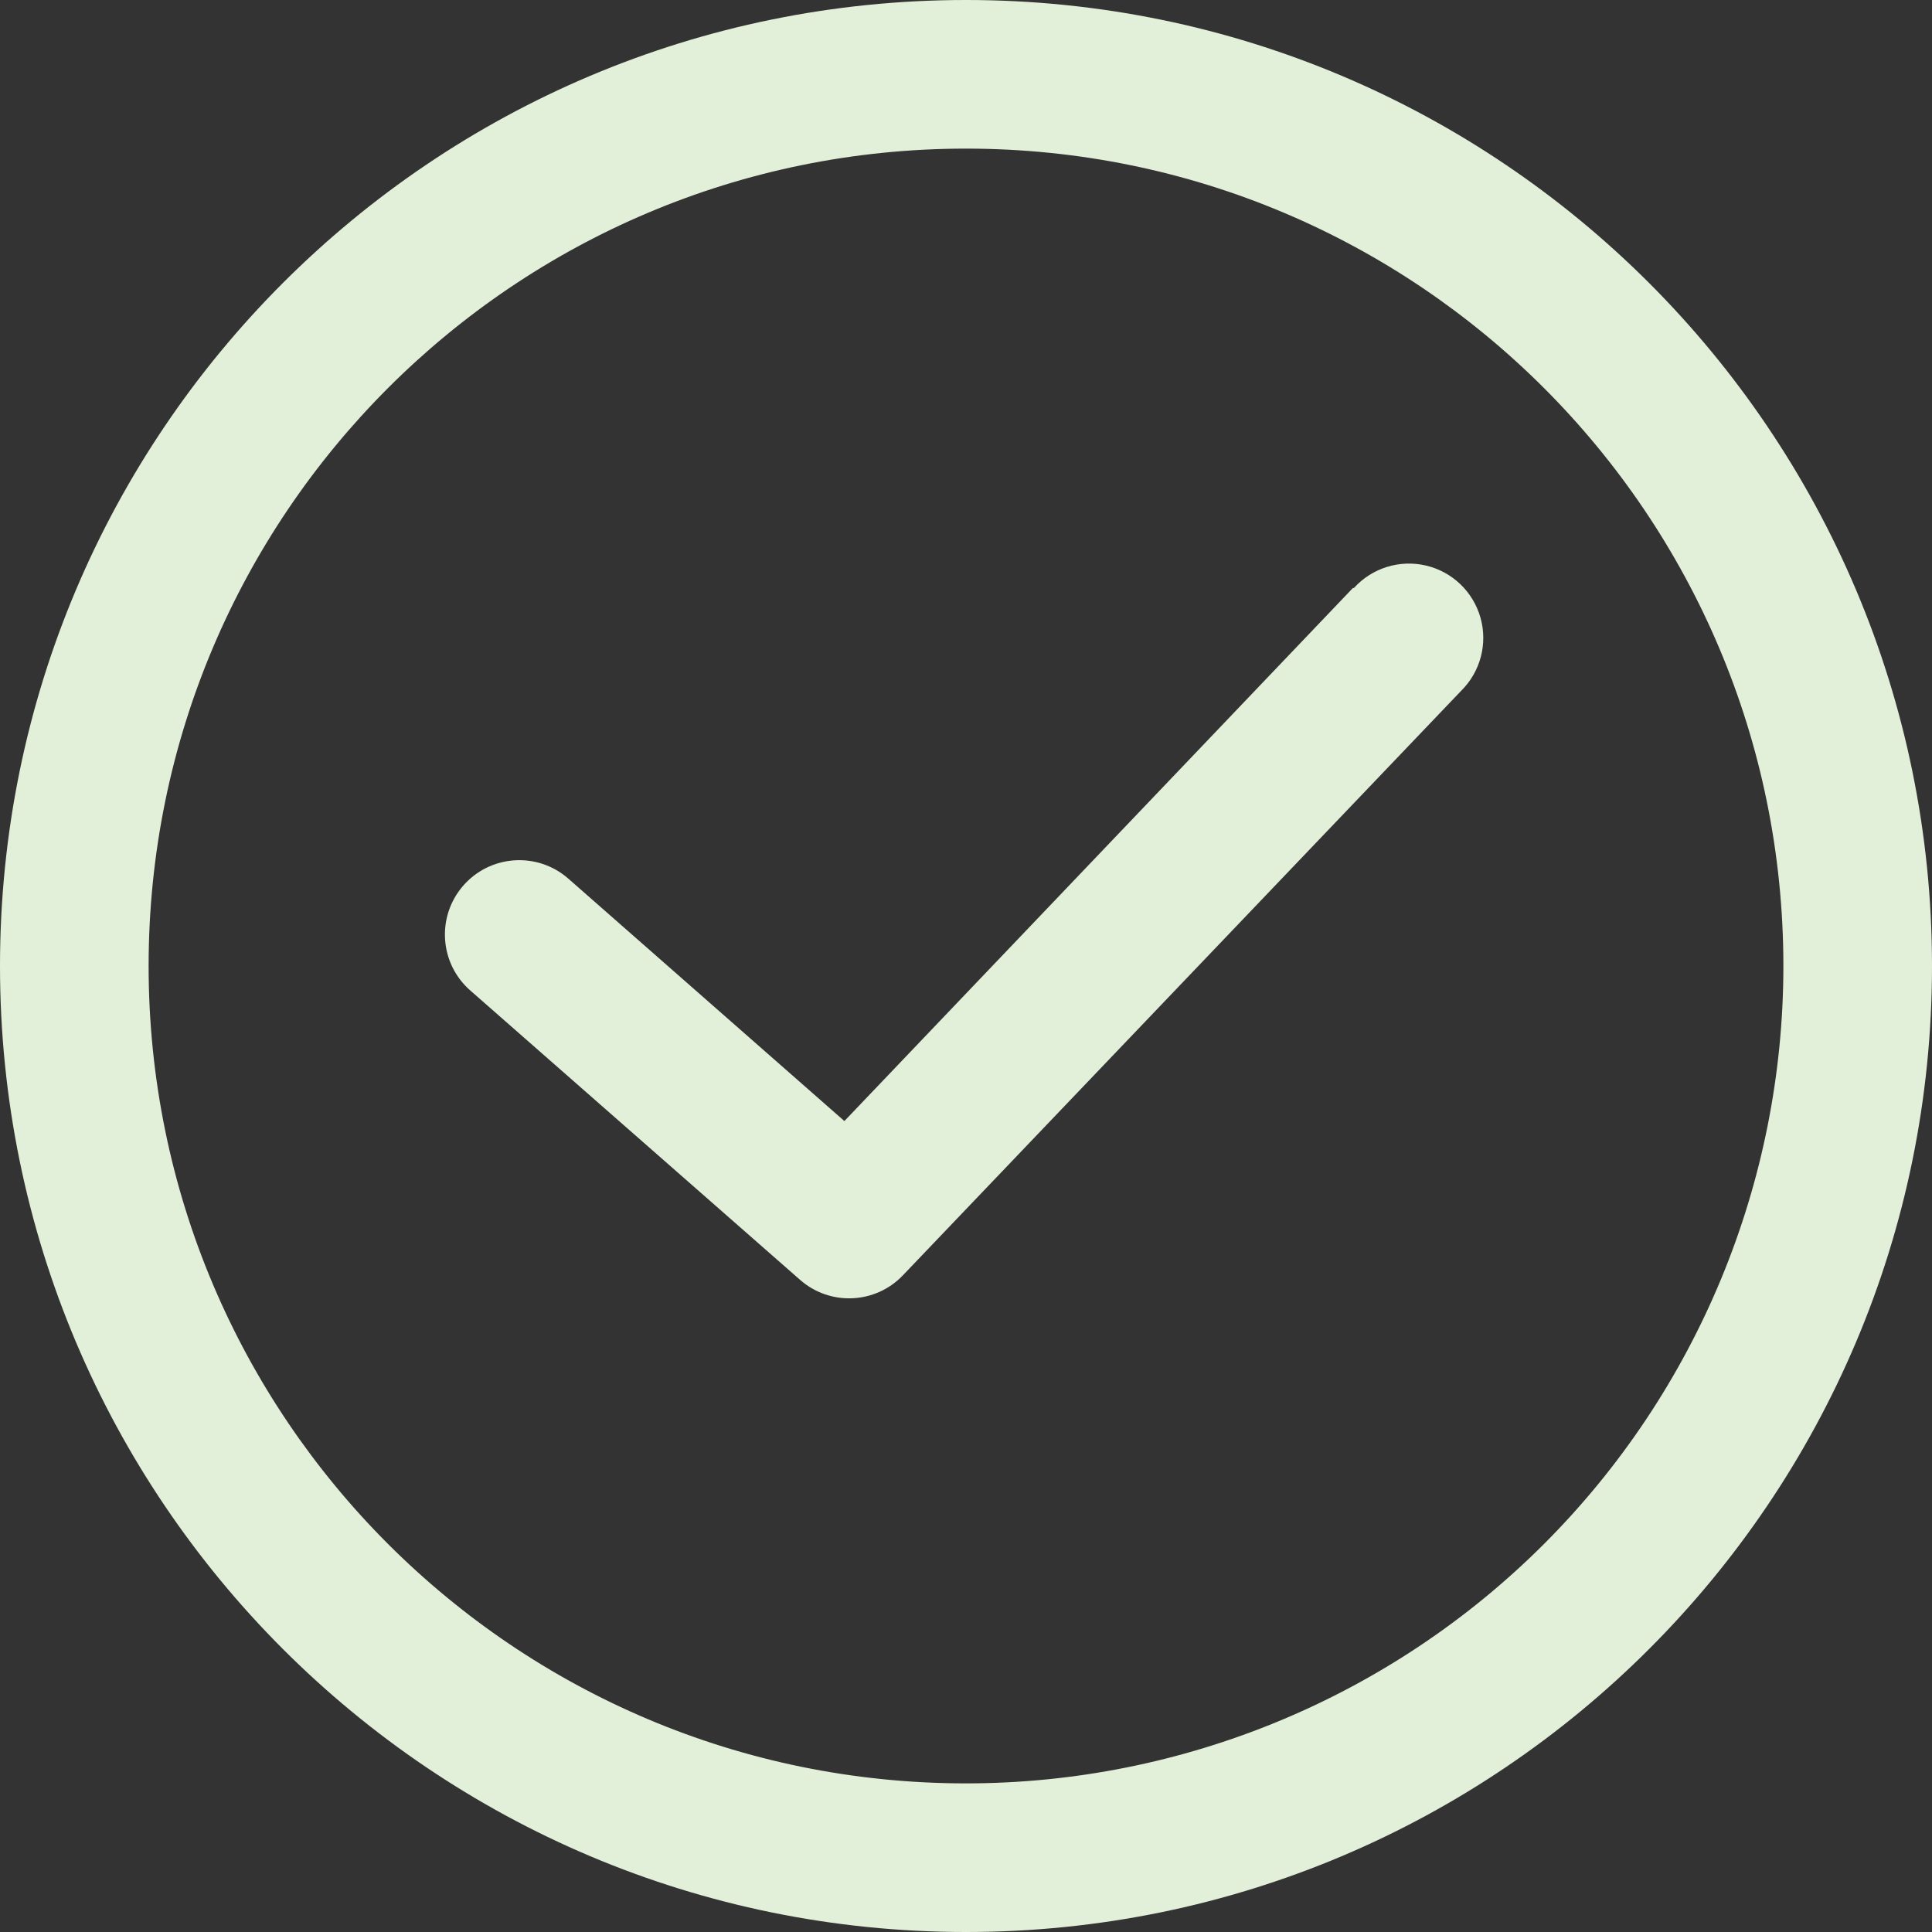
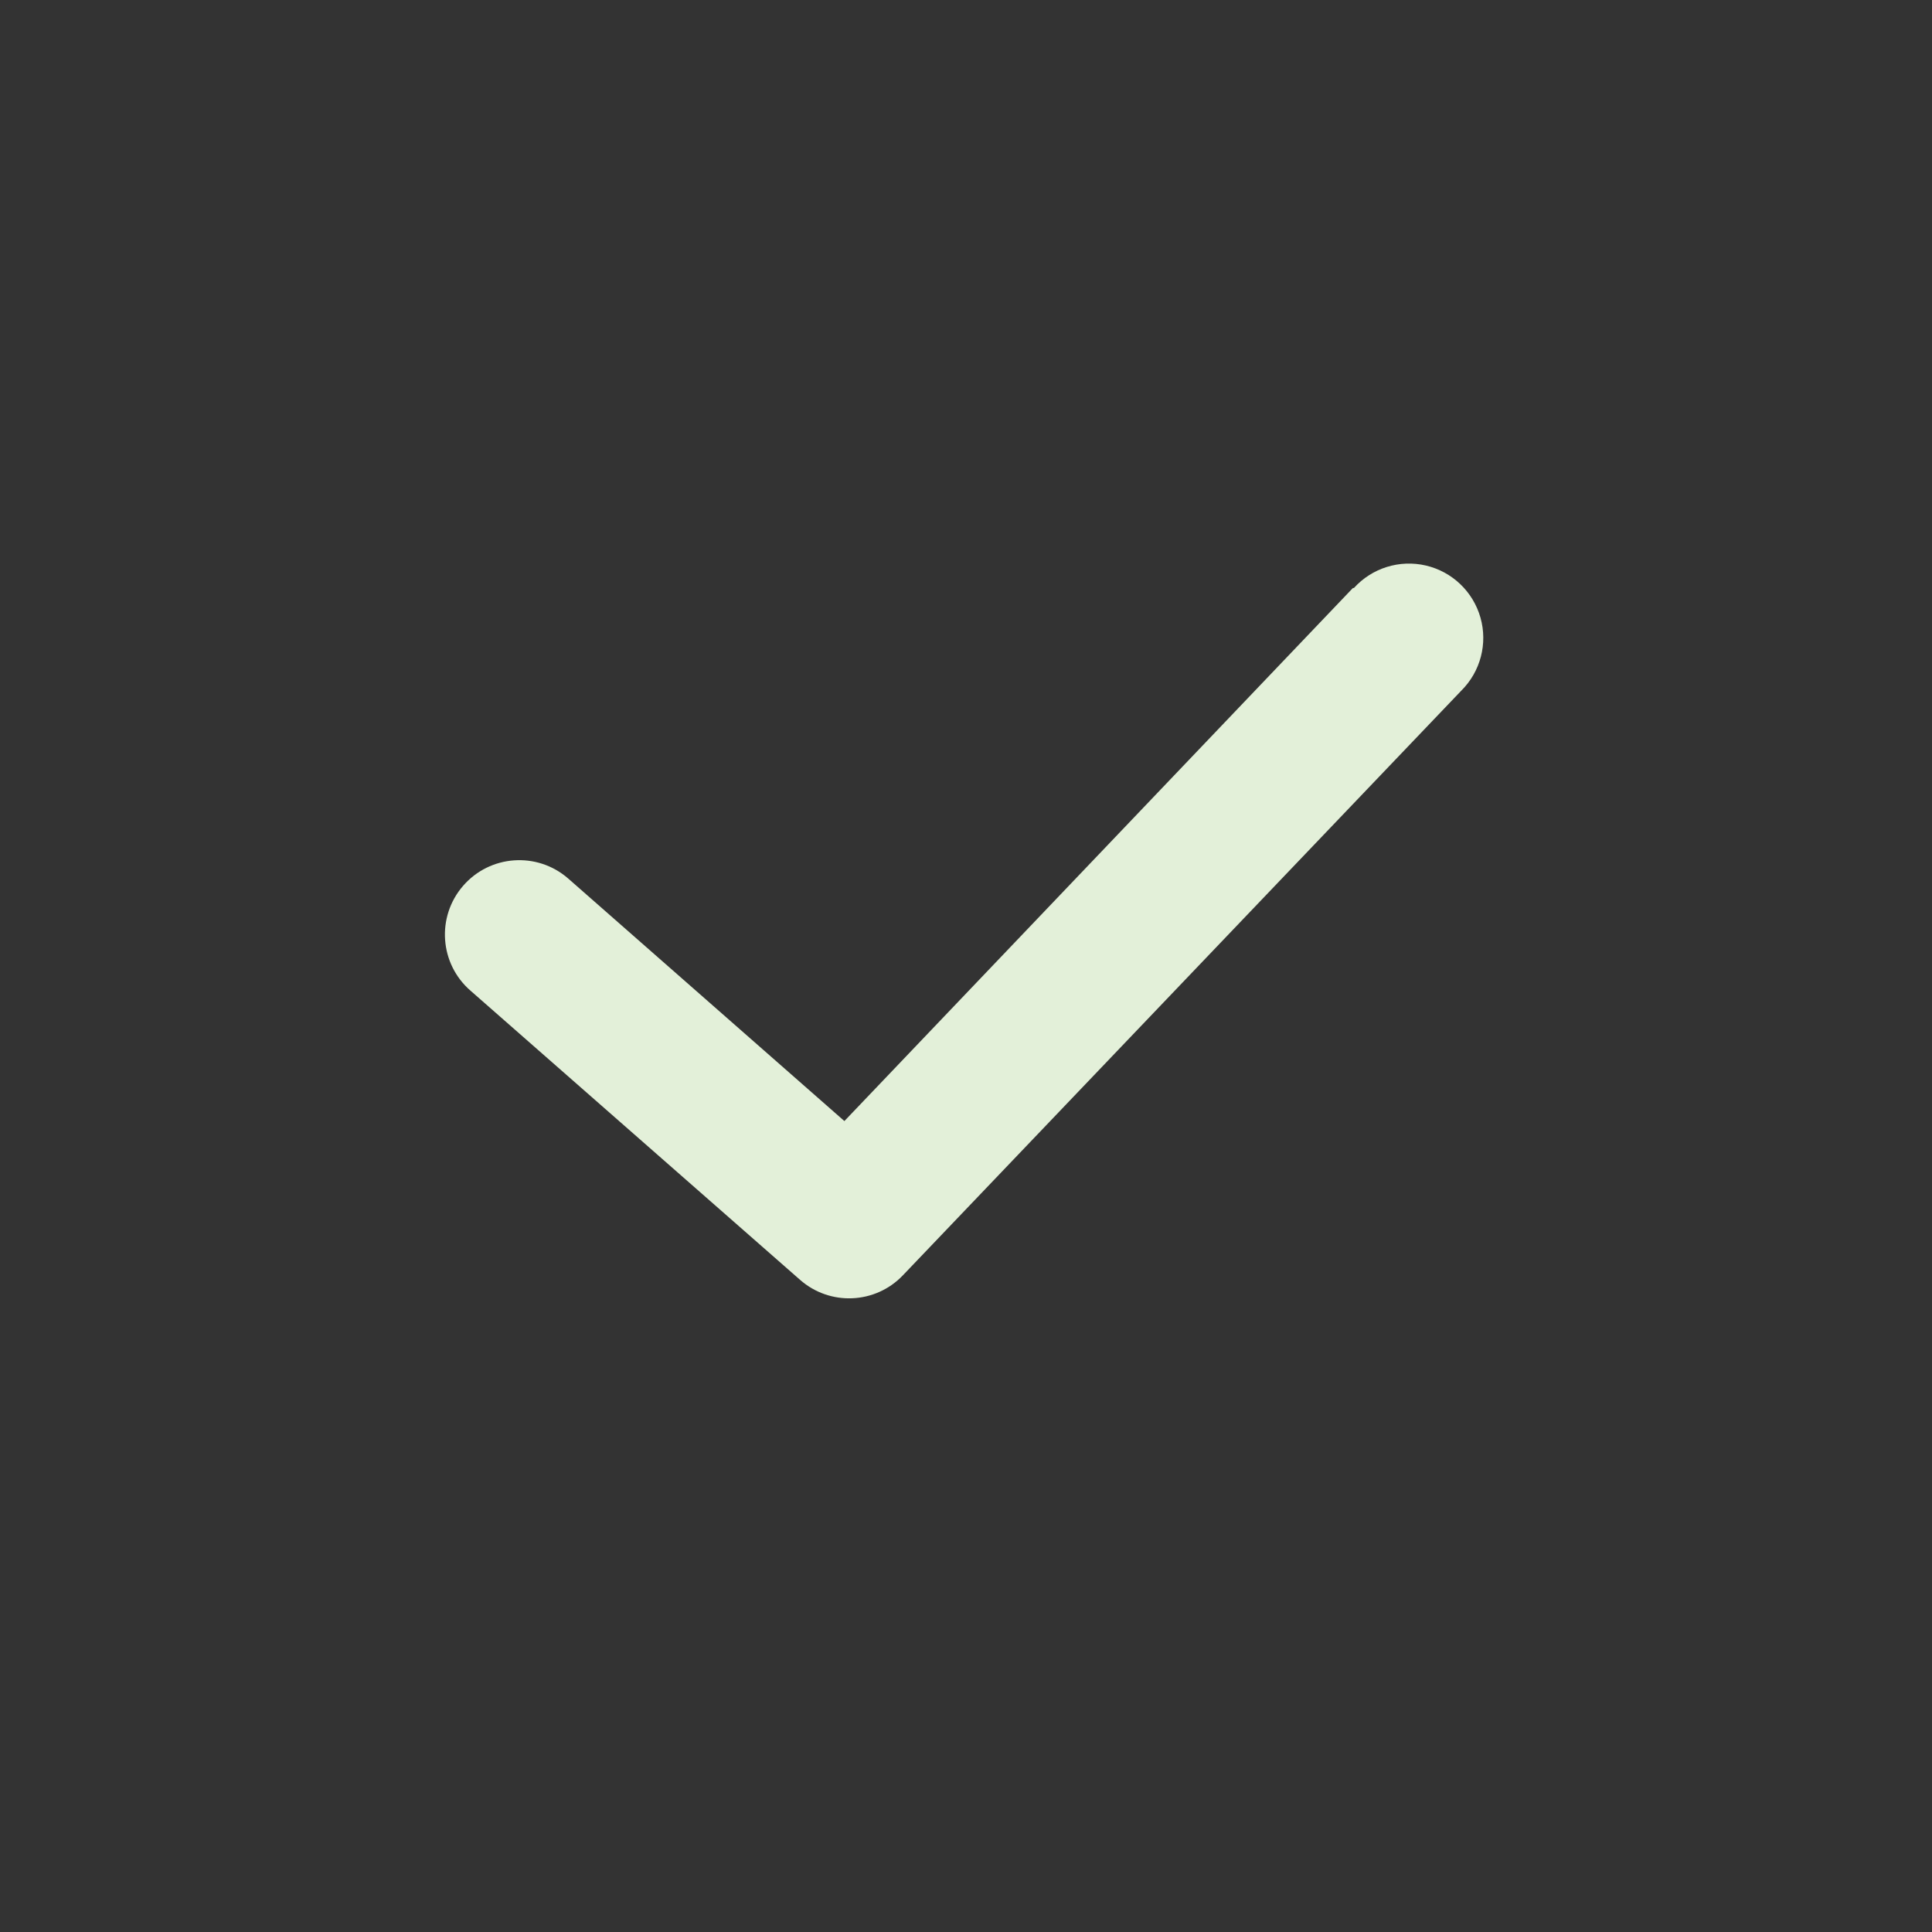
<svg xmlns="http://www.w3.org/2000/svg" width="78px" height="78px" viewBox="0 0 78 78" version="1.1">
  <rect x="0" y="0" width="78" height="78" fill="#333333" stroke="none" />
  <title>icon_success</title>
  <desc>Created with Sketch.</desc>
  <defs />
  <g id="Artboard-6" stroke="none" stroke-width="1" fill="none" fill-rule="evenodd" transform="translate(-149, -220)">
    <g id="icon_success" transform="translate(149, 220)" fill="#E3F0D9" fill-rule="nonzero">
      <path d="M54.62,23.74 L34.09,45.26 L22.93,35.46 C21.676,34.375 19.78,34.511 18.695,35.765 C17.61,37.019 17.746,38.915 19,40 L32.3,51.67 C33.508,52.732 35.339,52.653 36.45,51.49 L59,27.88 C59.773,27.111 60.068,25.983 59.77,24.934 C59.472,23.885 58.629,23.08 57.567,22.832 C56.505,22.584 55.392,22.931 54.66,23.74 L54.62,23.74 Z" id="Shape" />
-       <path d="M39,0 C17.461,-7.10542736e-15 -1.77635684e-15,17.461 -3.55271368e-15,39 C-7.10542736e-15,60.539 17.461,78 39,78 C60.539,78 78,60.539 78,39 C78,17.461 60.539,7.10542736e-15 39,0 Z M39,72 C20.775,72 6,57.225 6,39 C6,20.775 20.775,6 39,6 C57.225,6 72,20.775 72,39 C72,47.752 68.523,56.146 62.335,62.335 C56.146,68.523 47.752,72 39,72 Z" id="Shape" />
    </g>
  </g>
</svg>